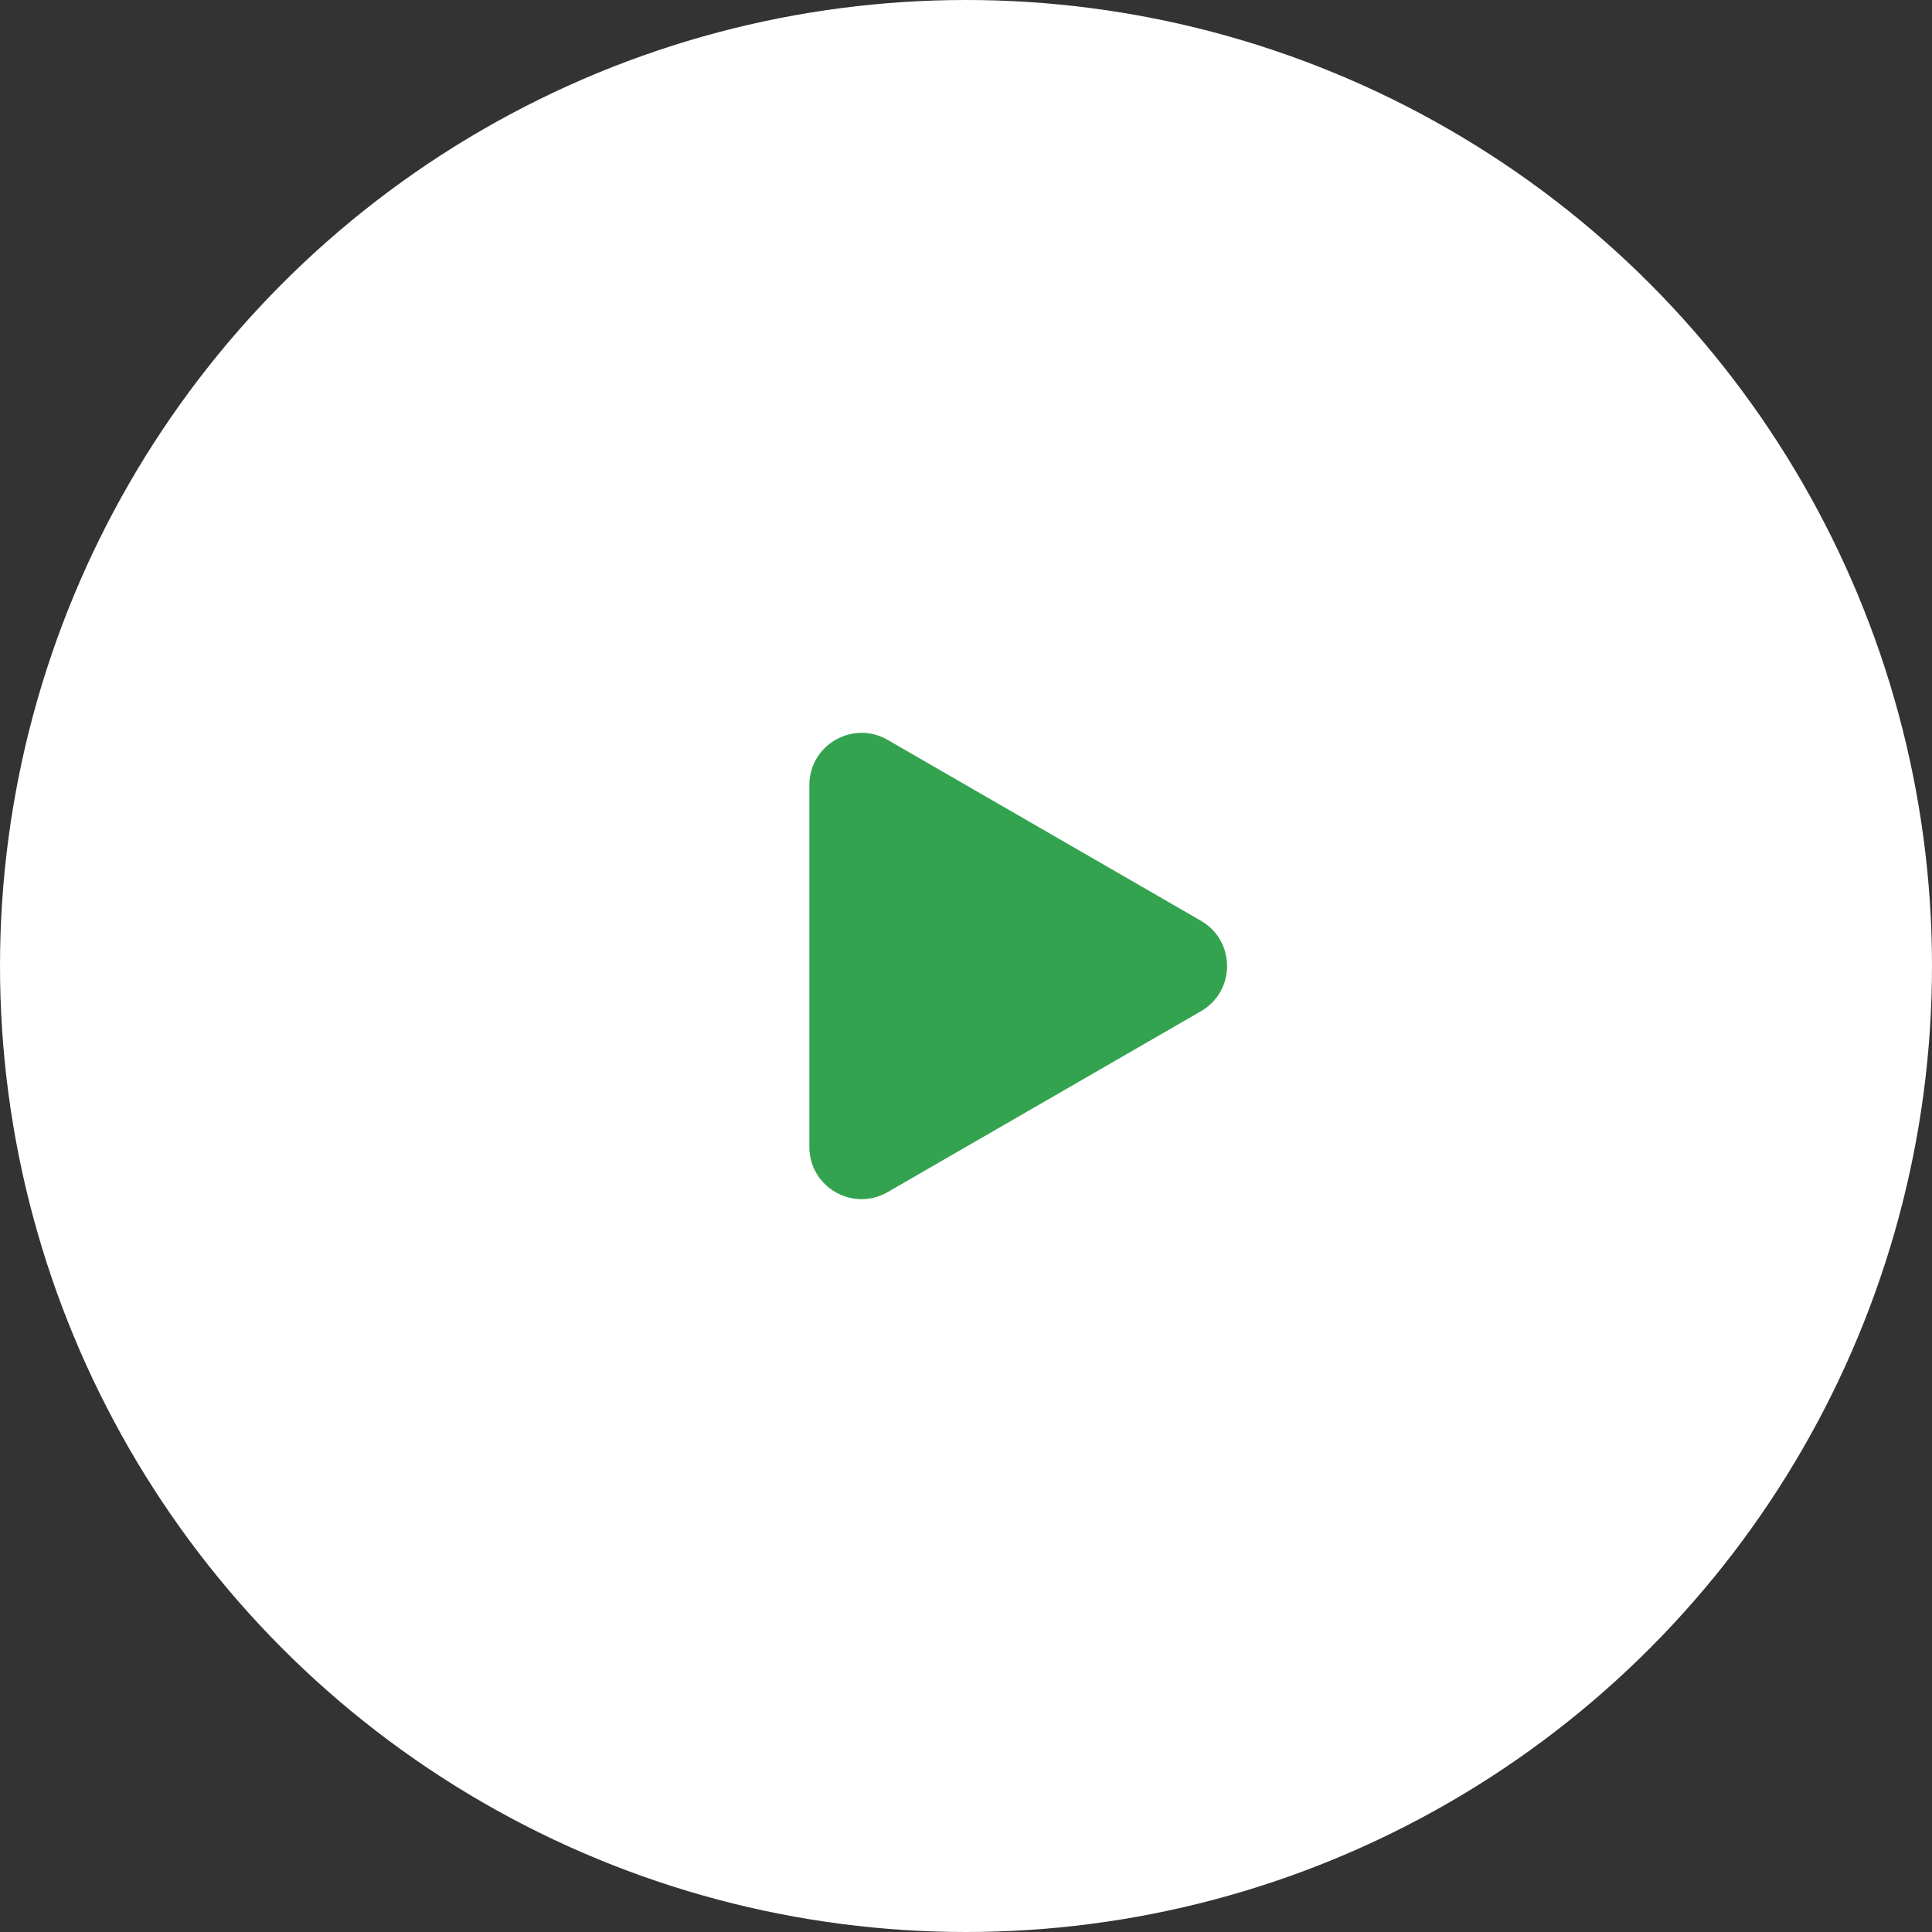
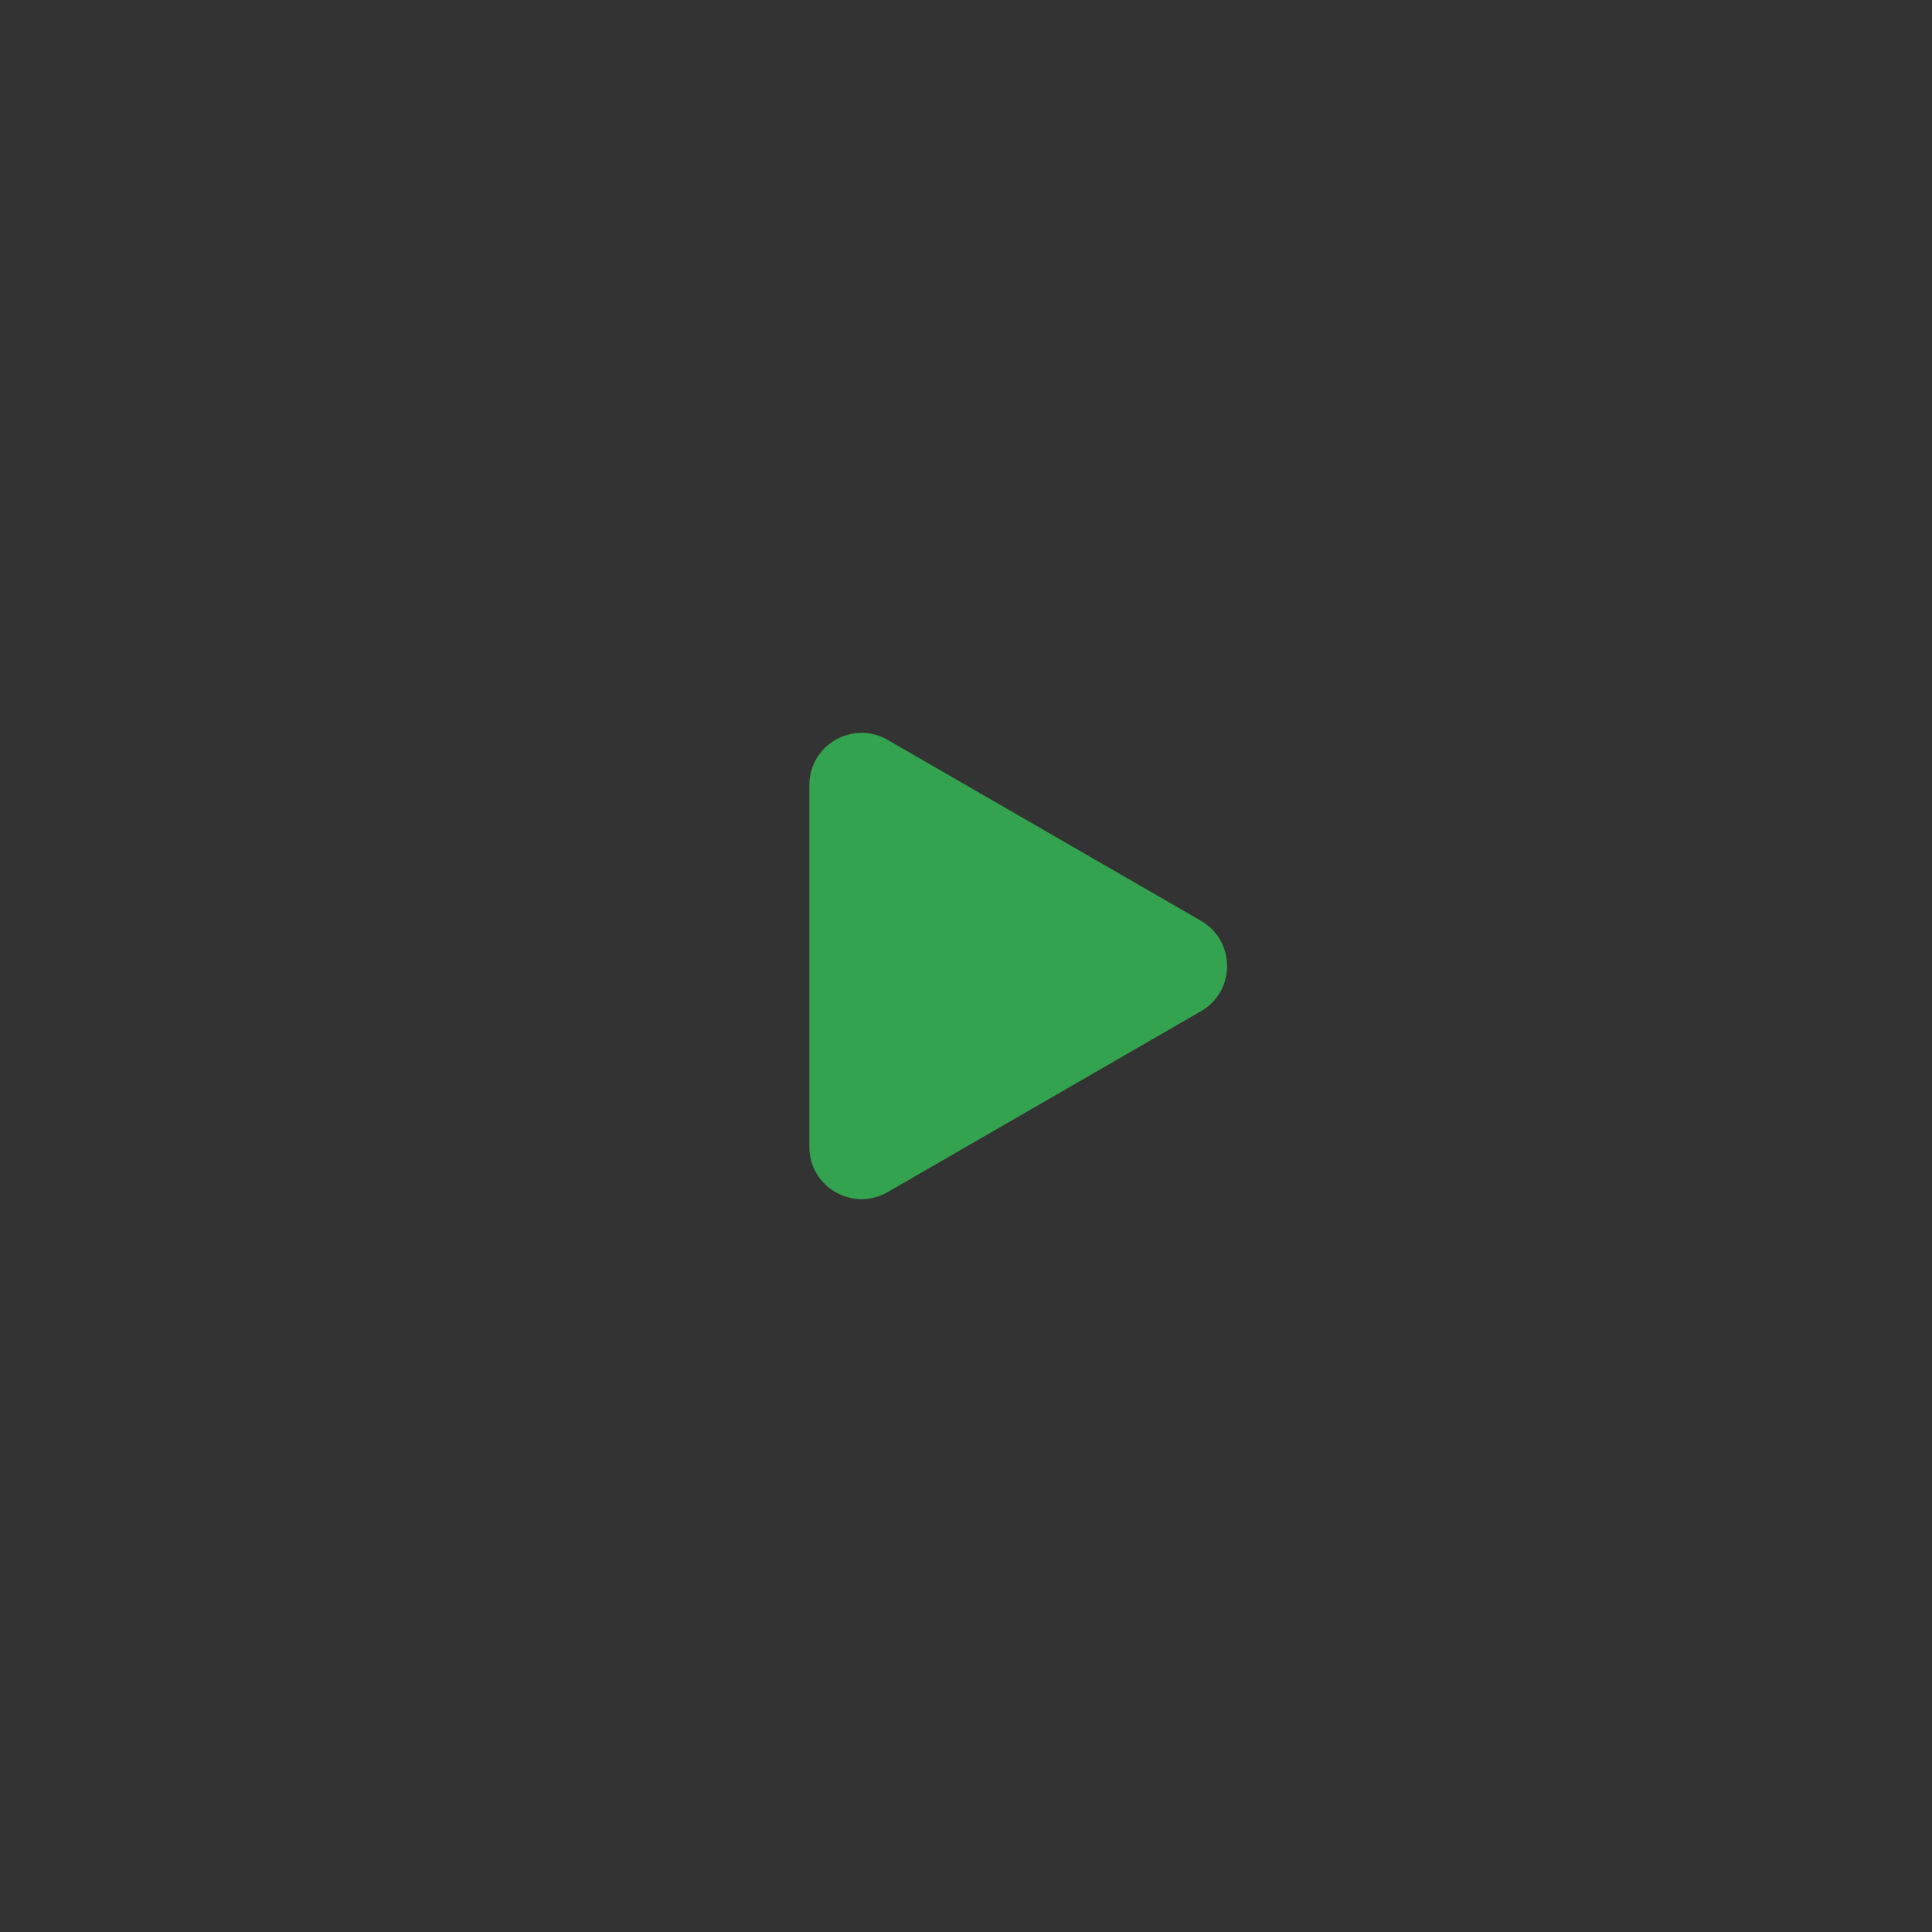
<svg xmlns="http://www.w3.org/2000/svg" viewBox="0 0 74 74" fill="none">
  <rect x="0" y="0" width="74" height="74" fill="#333333" stroke="none" />
-   <circle cx="37" cy="37" r="37" fill="#fff" />
-   <path d="M46 35.268c1.333.77 1.333 2.694 0 3.464L34 45.66c-1.333.77-3-.192-3-1.732V30.072c0-1.54 1.667-2.502 3-1.732l12 6.928z" fill="#34A34F" />
+   <path d="M46 35.268c1.333.77 1.333 2.694 0 3.464L34 45.66c-1.333.77-3-.192-3-1.732V30.072c0-1.54 1.667-2.502 3-1.732l12 6.928" fill="#34A34F" />
</svg>